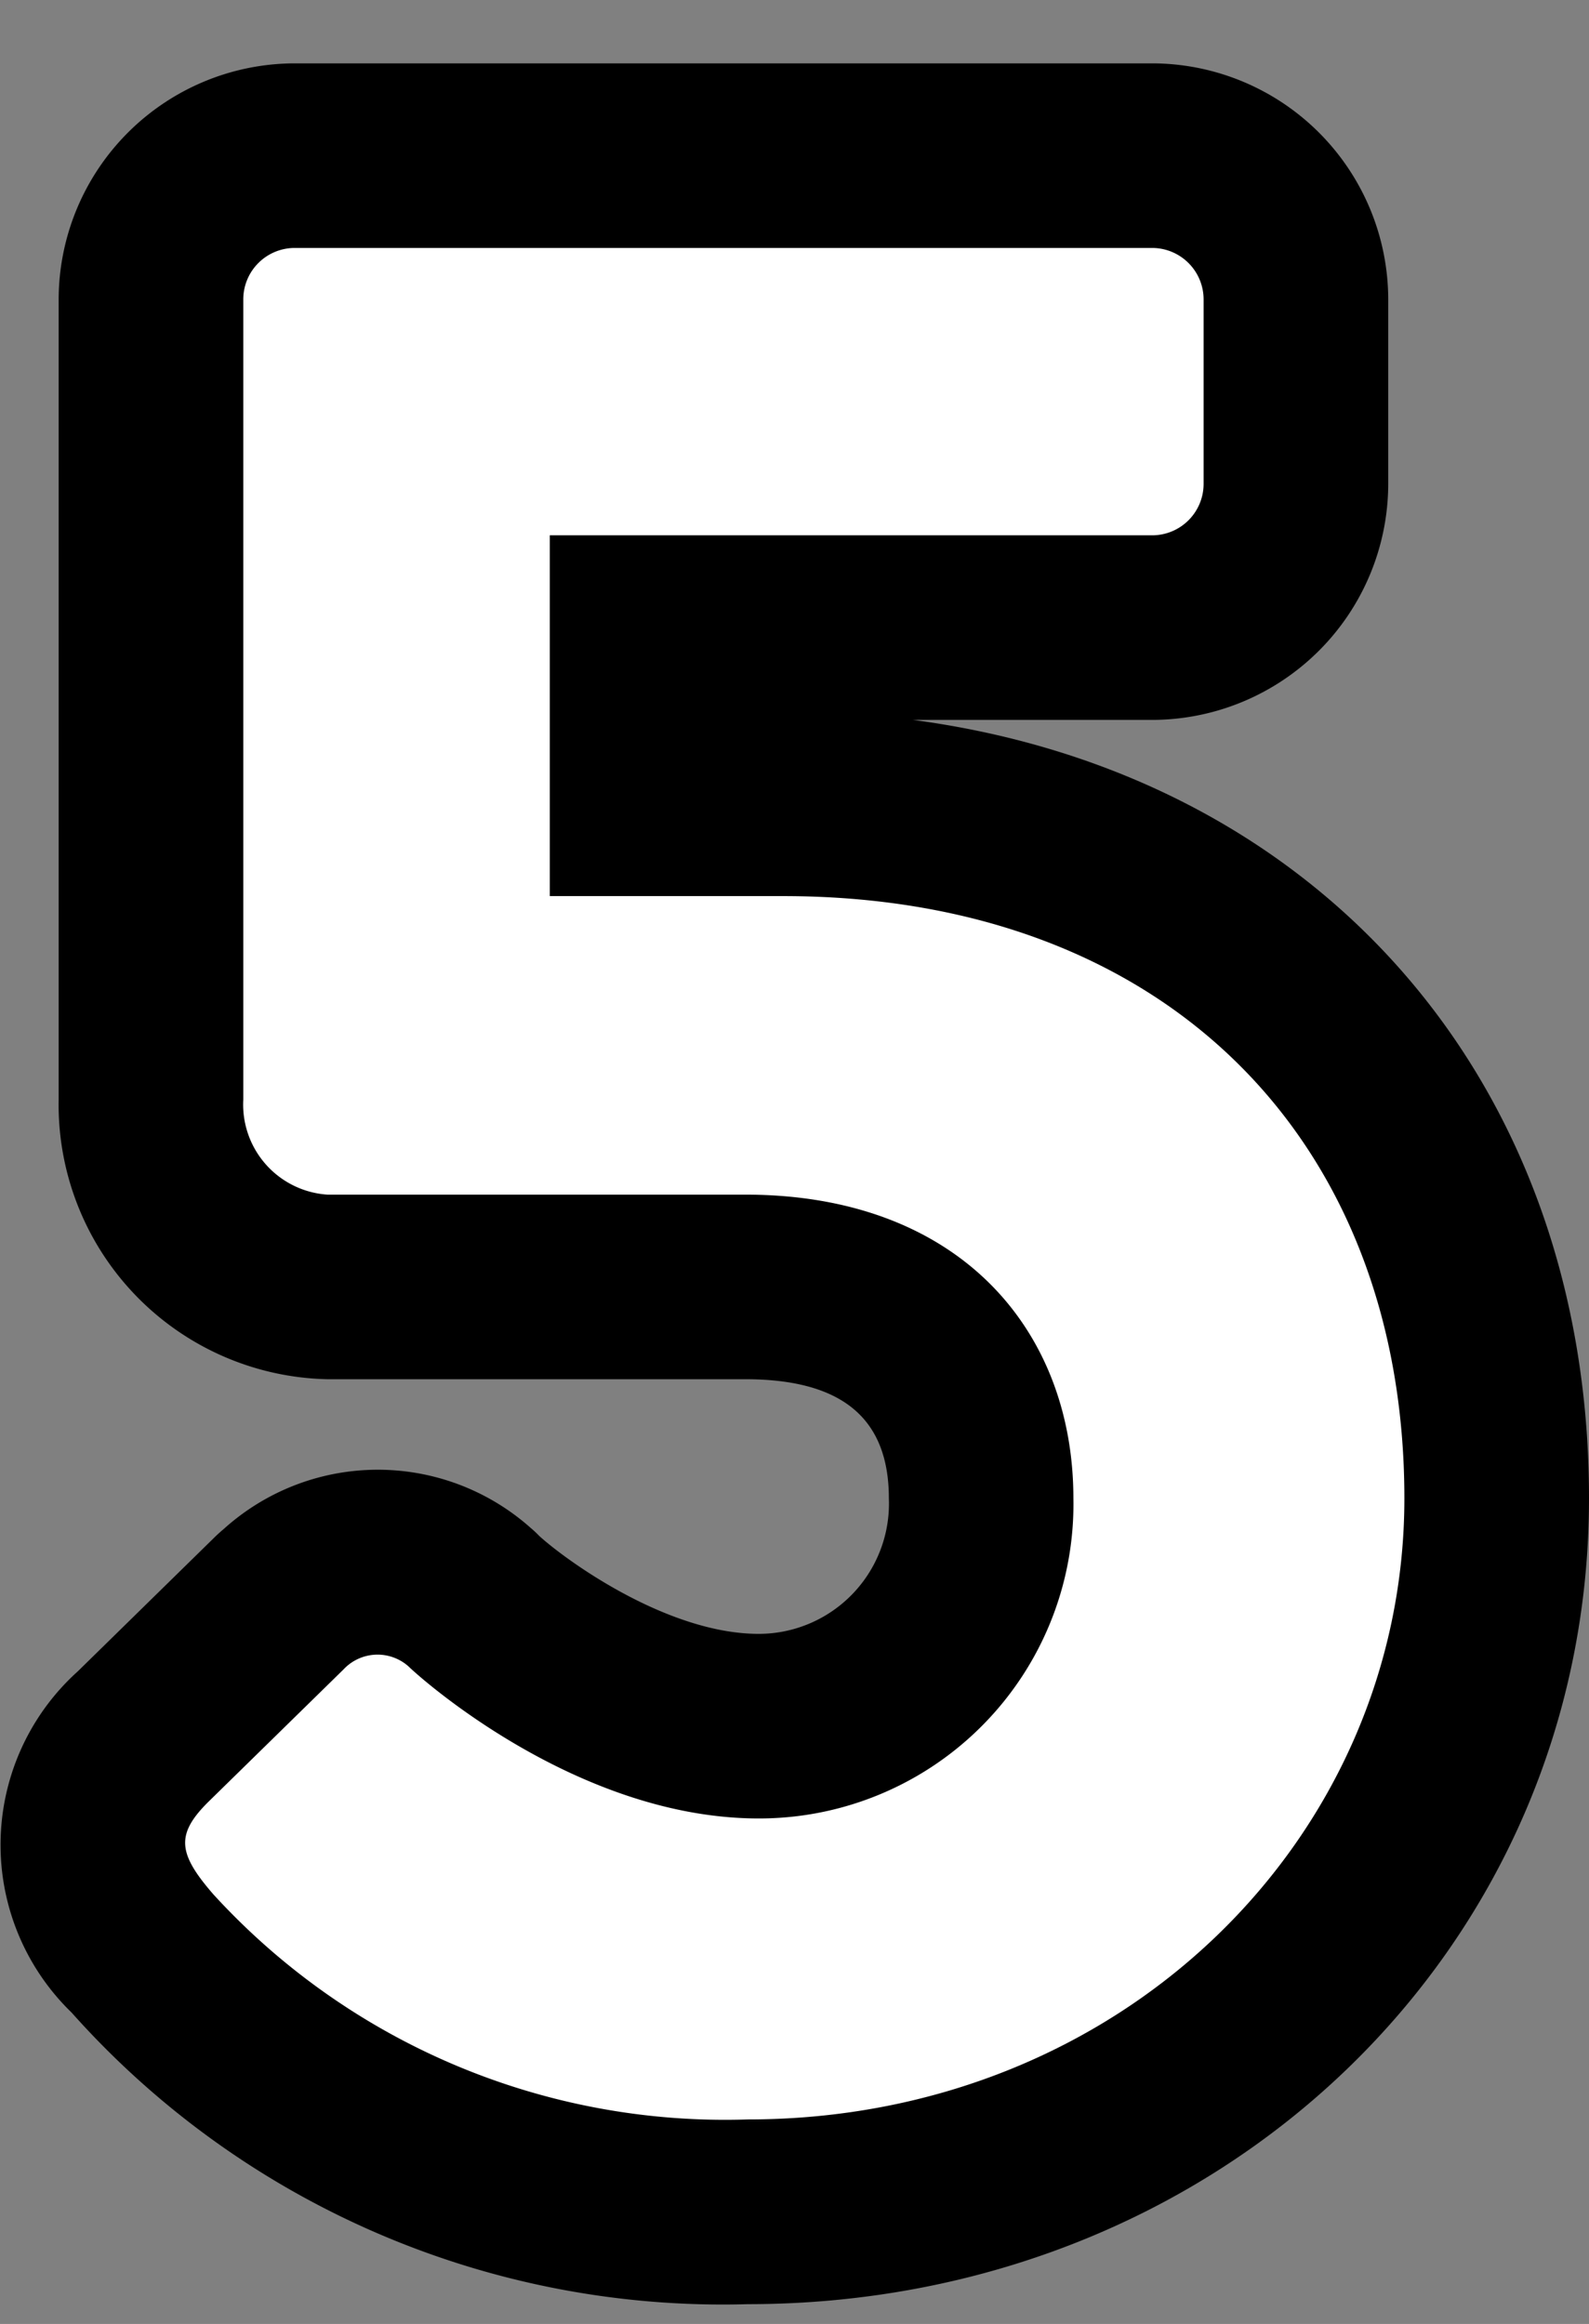
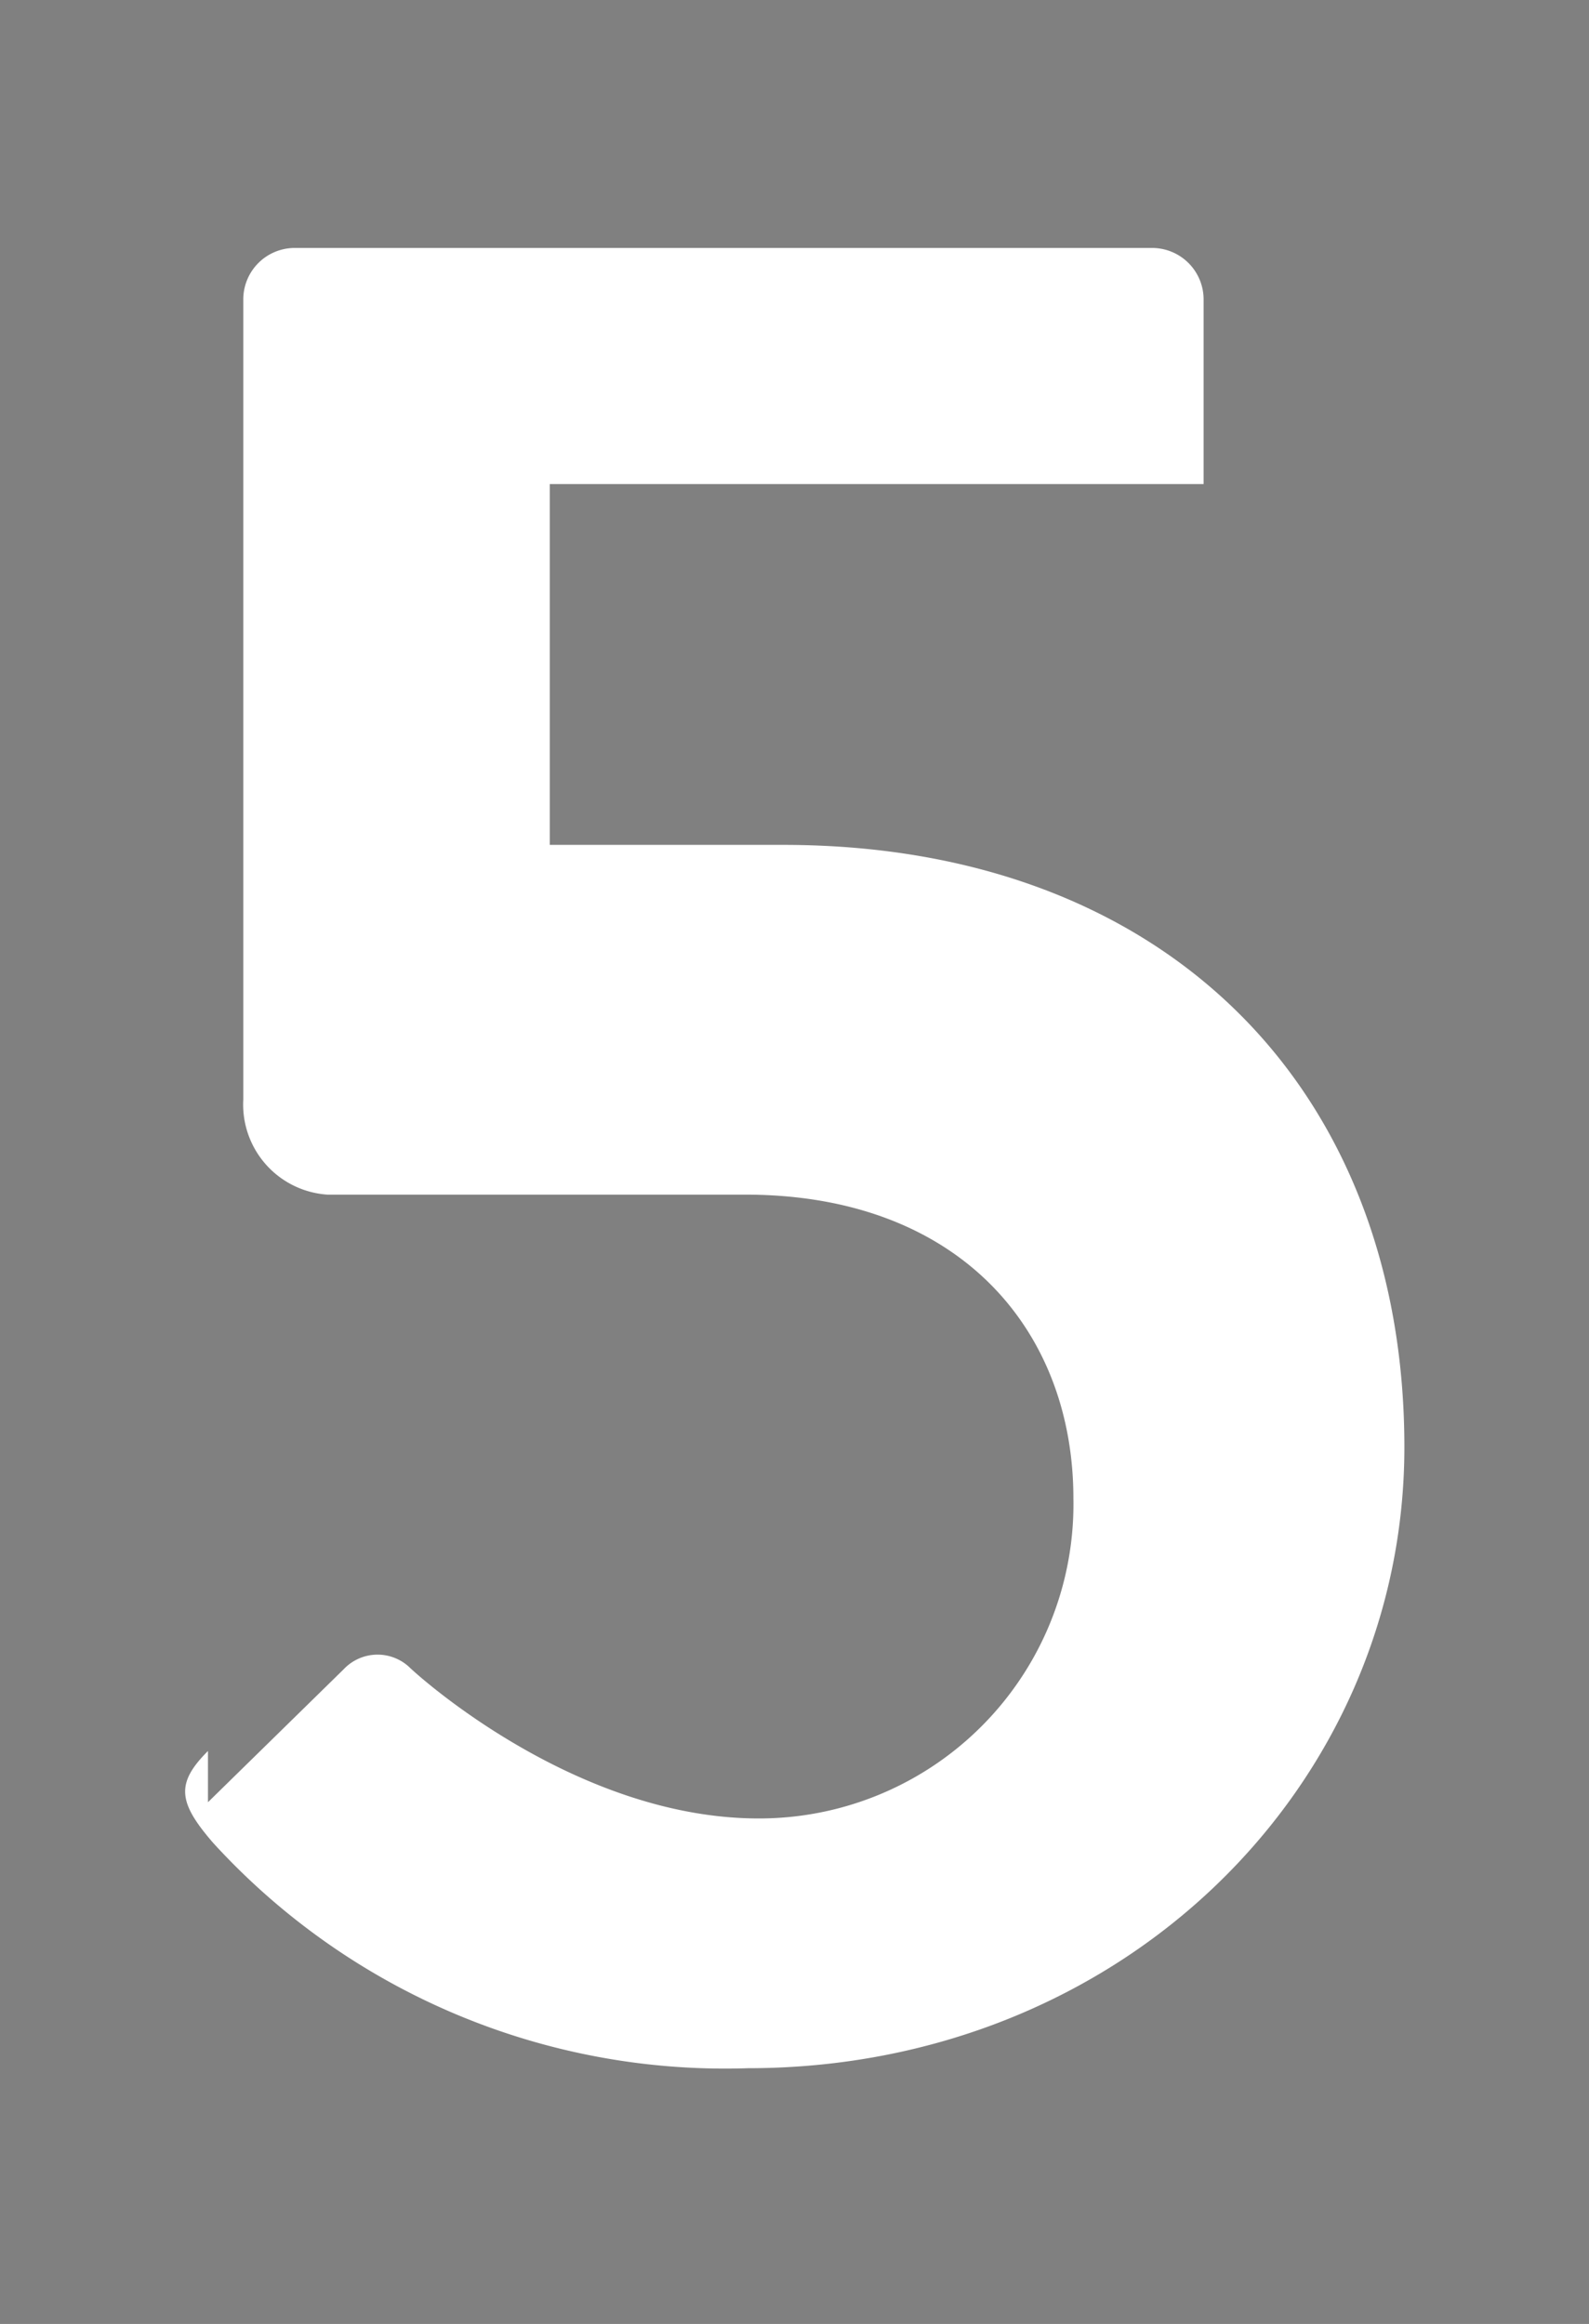
<svg xmlns="http://www.w3.org/2000/svg" width="34.427" height="50.359" viewBox="0 0 34.427 50.359">
  <rect x="0" y="0" width="34.427" height="50.359" fill="#808080" stroke="none" />
  <defs>
    <style>.cls-1{fill:#fff}.cls-2{fill:none}</style>
  </defs>
  <title>アセット 3</title>
  <g id="レイヤー_2" data-name="レイヤー 2">
    <g id="レイヤー_1-2" data-name="レイヤー 1">
-       <path d="M16.2 49.93a18.886 18.886 0 0 1-14.649-6.319 5.06 5.06 0 0 1 .128-7.388l.028-.027 2.938-2.88a3.47 3.47 0 0 1 .2-.181 4.98 4.98 0 0 1 6.649-.029q.1.084.186.174c.557.51 2.76 2.125 4.76 2.125a2.823 2.823 0 0 0 2.818-2.935c0-1.739-1.018-2.583-3.112-2.583H7.092a5.95 5.95 0 0 1-5.821-6.058V6.49a5.123 5.123 0 0 1 5.116-5.117H24.96a5.123 5.123 0 0 1 5.117 5.117v4a5.122 5.122 0 0 1-5.117 5.11h-5.179c8.753 1.162 14.646 7.772 14.646 16.867 0 9.794-8.005 17.463-18.227 17.463z" />
-       <path class="cls-1" d="M4.506 39.053l2.939-2.88a1.009 1.009 0 0 1 1.41-.059c.236.234 3.645 3.291 7.583 3.291a6.809 6.809 0 0 0 6.818-6.935c0-3.645-2.469-6.583-7.112-6.583H7.092a1.956 1.956 0 0 1-1.821-2.058V6.49a1.115 1.115 0 0 1 1.116-1.117H24.96a1.116 1.116 0 0 1 1.117 1.117v4a1.115 1.115 0 0 1-1.117 1.11H11.912v7.818h5.055c8.346 0 13.46 5.348 13.46 13.049 0 7.346-6.113 13.46-14.224 13.46a15.017 15.017 0 0 1-11.579-4.876c-.765-.881-.824-1.293-.118-1.998z" />
+       <path class="cls-1" d="M4.506 39.053l2.939-2.88a1.009 1.009 0 0 1 1.41-.059c.236.234 3.645 3.291 7.583 3.291a6.809 6.809 0 0 0 6.818-6.935c0-3.645-2.469-6.583-7.112-6.583H7.092a1.956 1.956 0 0 1-1.821-2.058V6.49a1.115 1.115 0 0 1 1.116-1.117H24.96a1.116 1.116 0 0 1 1.117 1.117v4H11.912v7.818h5.055c8.346 0 13.46 5.348 13.46 13.049 0 7.346-6.113 13.46-14.224 13.46a15.017 15.017 0 0 1-11.579-4.876c-.765-.881-.824-1.293-.118-1.998z" />
      <path class="cls-2" d="M0 0h34.427v50.359H0z" />
    </g>
  </g>
</svg>